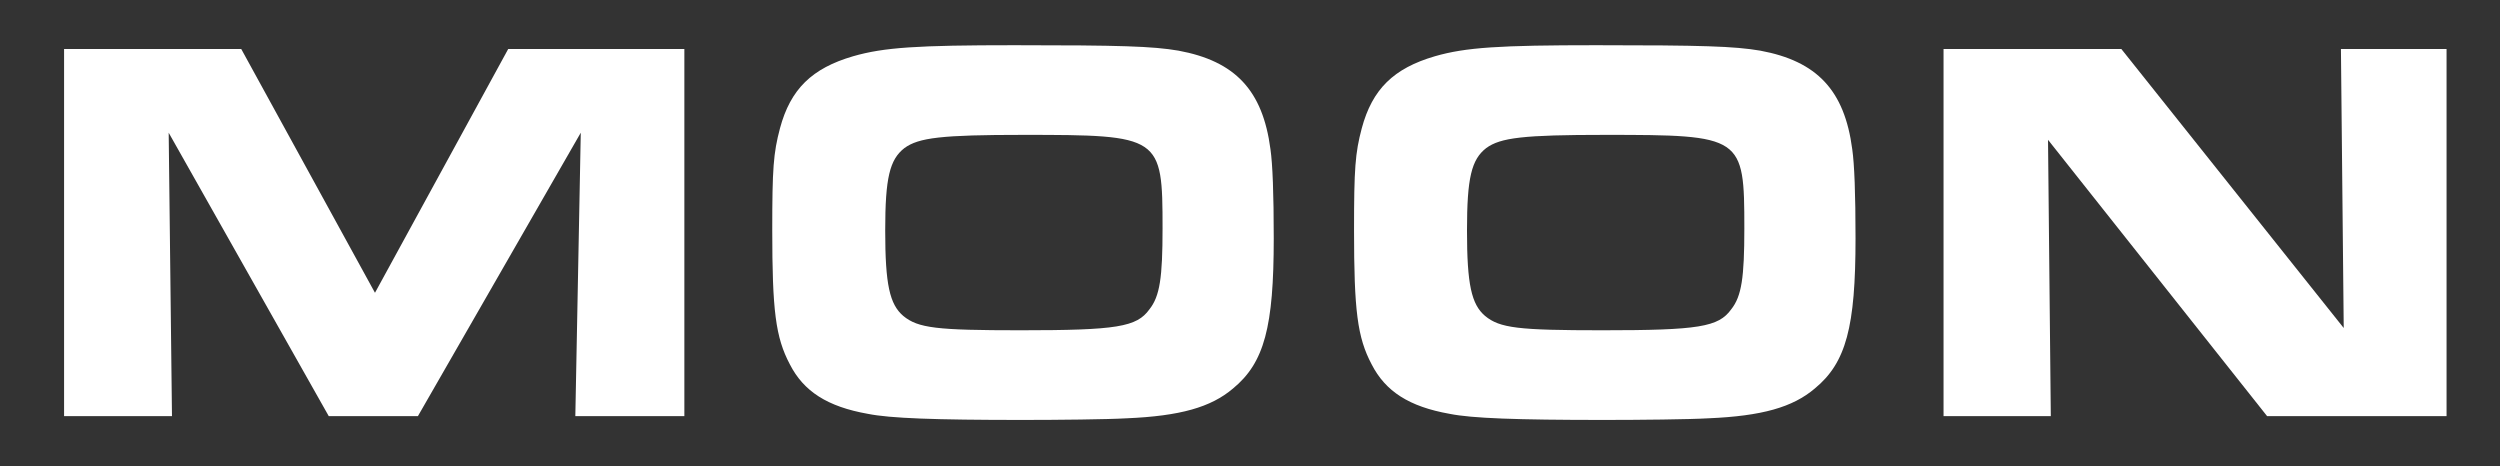
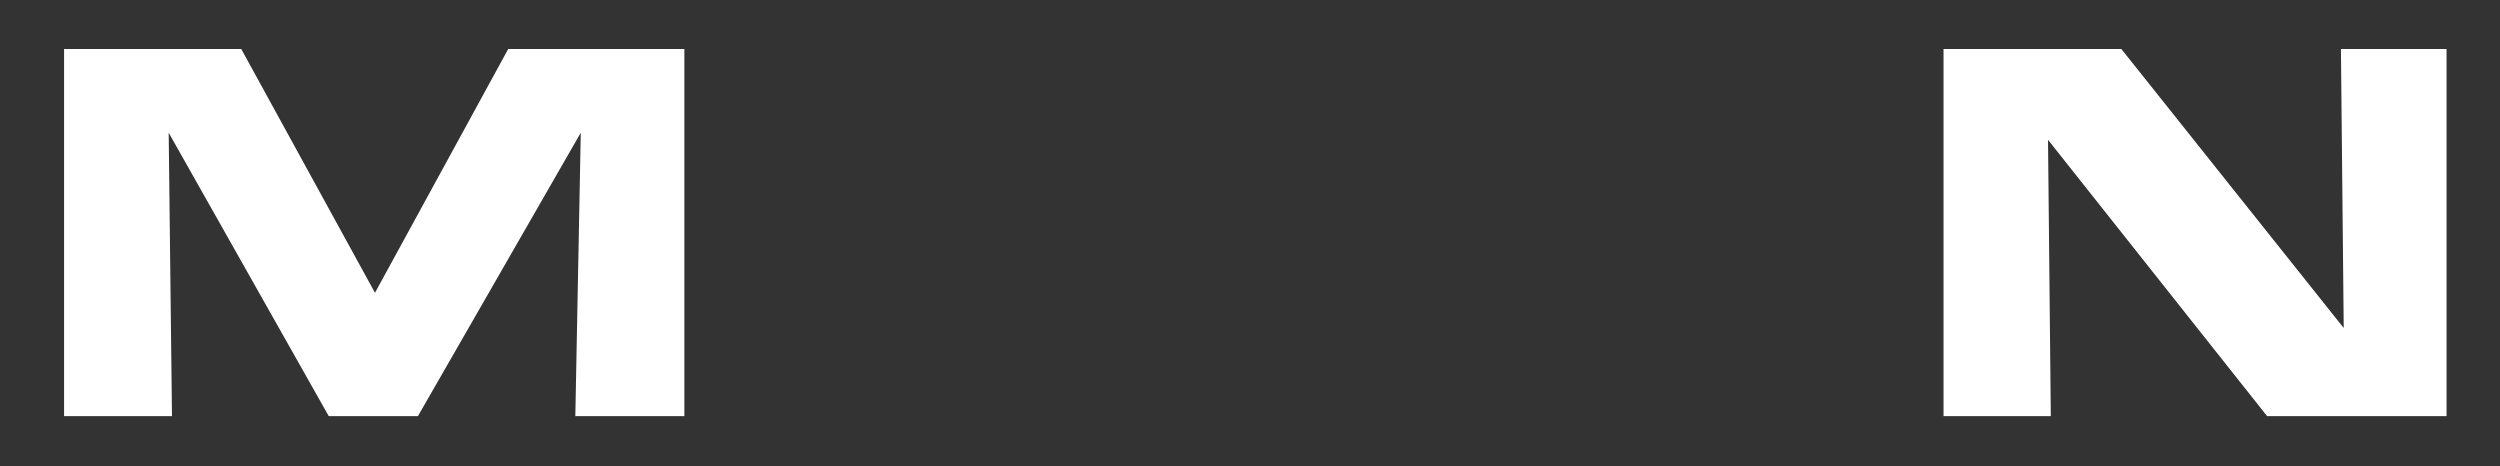
<svg xmlns="http://www.w3.org/2000/svg" version="1.1" id="Layer_1" x="0px" y="0px" width="1974.1px" height="368.3px" viewBox="0 0 1974.1 368.3" style="enable-background:new 0 0 1974.1 368.3;" xml:space="preserve">
  <rect x="0" y="0" width="1974.1" height="368.3" fill="#333333" stroke="none" />
  <style type="text/css">
	.st0{fill:#FFFFFF;}
</style>
  <g>
    <path class="st0" d="M50.6,38.7h139.9l105.6,192.5L401.3,38.7h139.1v289.9h-86.1l4.3-223.8L330,328.6h-70.4L133.2,104.8l2.6,223.8   H50.6V38.7z" />
-     <path class="st0" d="M930.6,40c44.8,8.3,66.5,31.3,72.6,77.8c1.7,11.7,2.6,35.2,2.6,70.4c0,70-7.4,98.2-32.2,118.6   c-17.4,14.8-41.7,21.7-83.9,23.5c-15.6,0.9-54.3,1.3-82.6,1.3c-69.1,0-104.3-1.3-121.7-4.8c-32.2-5.7-50.8-17.8-61.7-39.1   c-11.3-21.3-13.9-42.6-13.9-106c0-48.7,0.9-60.8,6.1-80.4c8.3-30.9,25.2-47.4,57.8-56.9c24.3-7,50.8-8.7,127.3-8.7   C884.6,35.7,910.2,36.5,930.6,40z M714.2,116.9c-11.7,9.1-15.2,23.5-15.2,65.2c0,42.6,3.5,58.2,14.3,67.4   c11.7,9.6,26.1,11.3,92.6,11.3c76.1,0,91.7-2.6,101.7-16.5c8.3-10.4,10.4-25.2,10.4-63.9c0-73-1.3-73.9-110-73.9   C743.3,106.5,725.5,108.7,714.2,116.9z" />
-     <path class="st0" d="M1390,40c44.8,8.3,66.5,31.3,72.6,77.8c1.7,11.7,2.6,35.2,2.6,70.4c0,70-7.4,98.2-32.2,118.6   c-17.4,14.8-41.7,21.7-83.9,23.5c-15.6,0.9-54.3,1.3-82.6,1.3c-69.1,0-104.3-1.3-121.7-4.8c-32.2-5.7-50.8-17.8-61.7-39.1   c-11.3-21.3-13.9-42.6-13.9-106c0-48.7,0.9-60.8,6.1-80.4c8.3-30.9,25.2-47.4,57.8-56.9c24.3-7,50.8-8.7,127.3-8.7   C1344,35.7,1369.6,36.5,1390,40z M1173.6,116.9c-11.7,9.1-15.2,23.5-15.2,65.2c0,42.6,3.5,58.2,14.3,67.4   c11.7,9.6,26.1,11.3,92.6,11.3c76.1,0,91.7-2.6,101.7-16.5c8.3-10.4,10.4-25.2,10.4-63.9c0-73-1.3-73.9-110-73.9   C1202.7,106.5,1184.9,108.7,1173.6,116.9z" />
    <path class="st0" d="M1534.7,38.7h140.4l175.6,220.3l-2.2-220.3h83.4v289.9h-141.7l-173-218.2l2.2,218.2h-84.7V38.7z" />
  </g>
</svg>